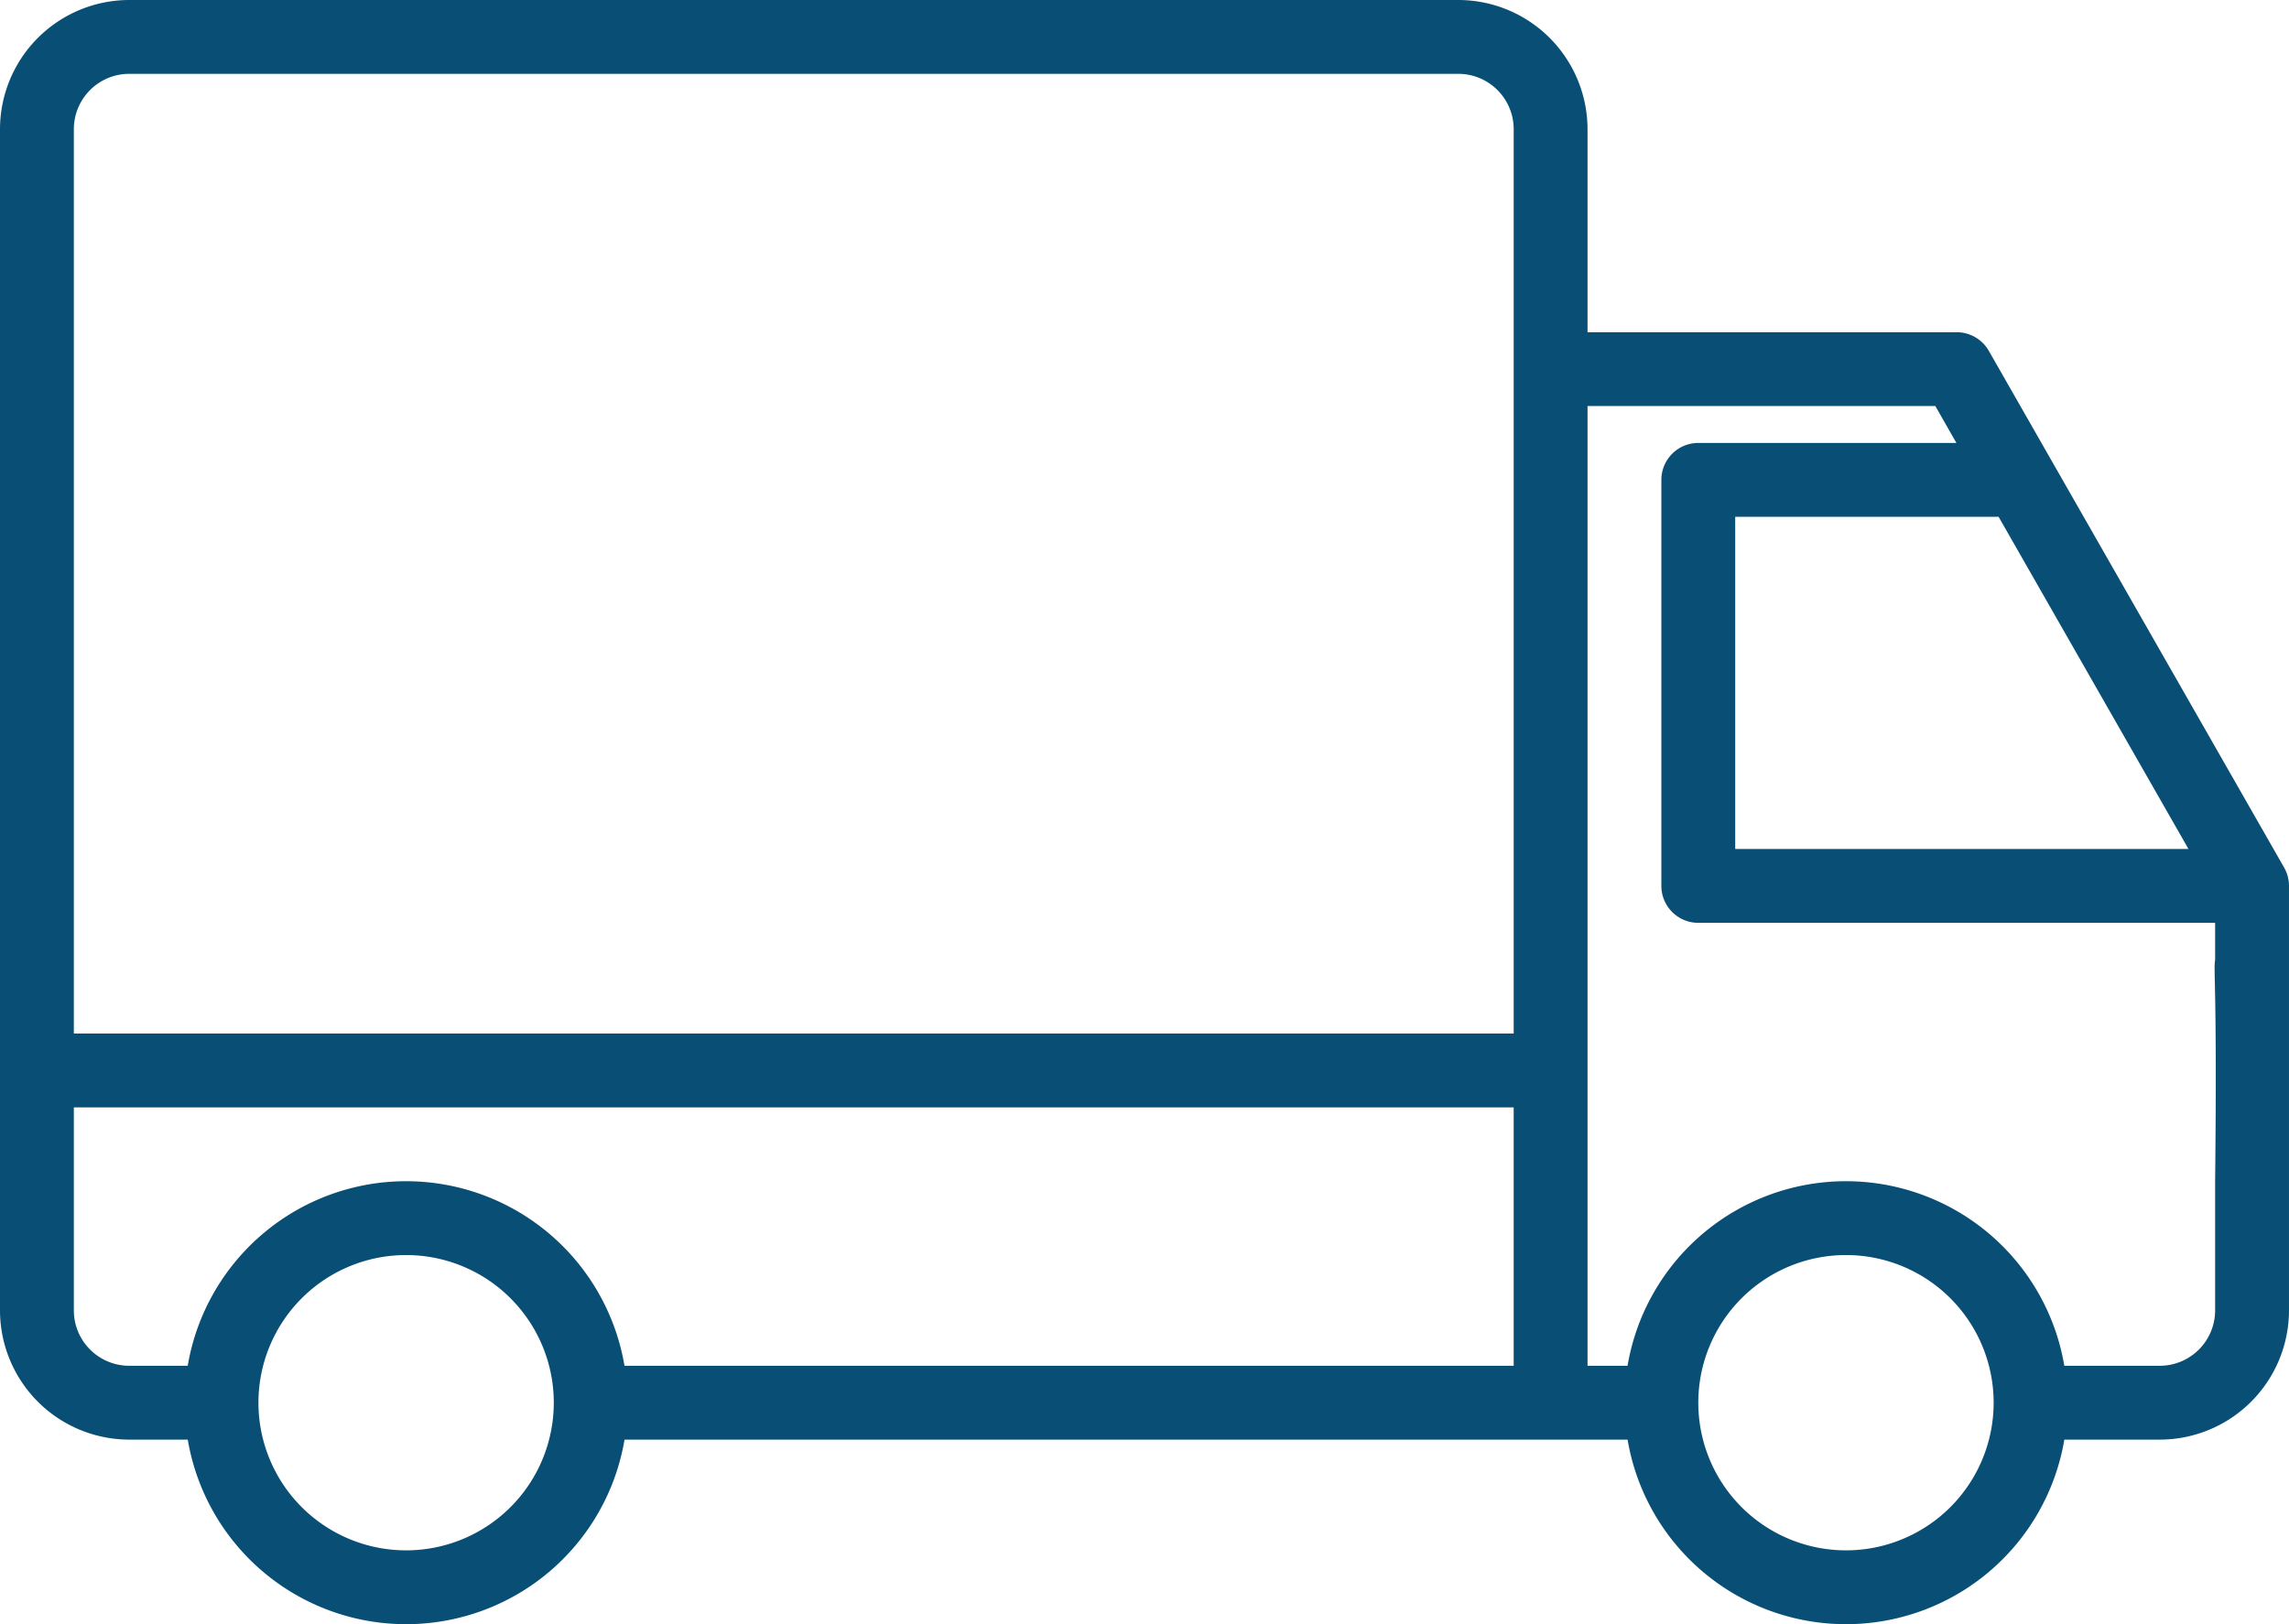
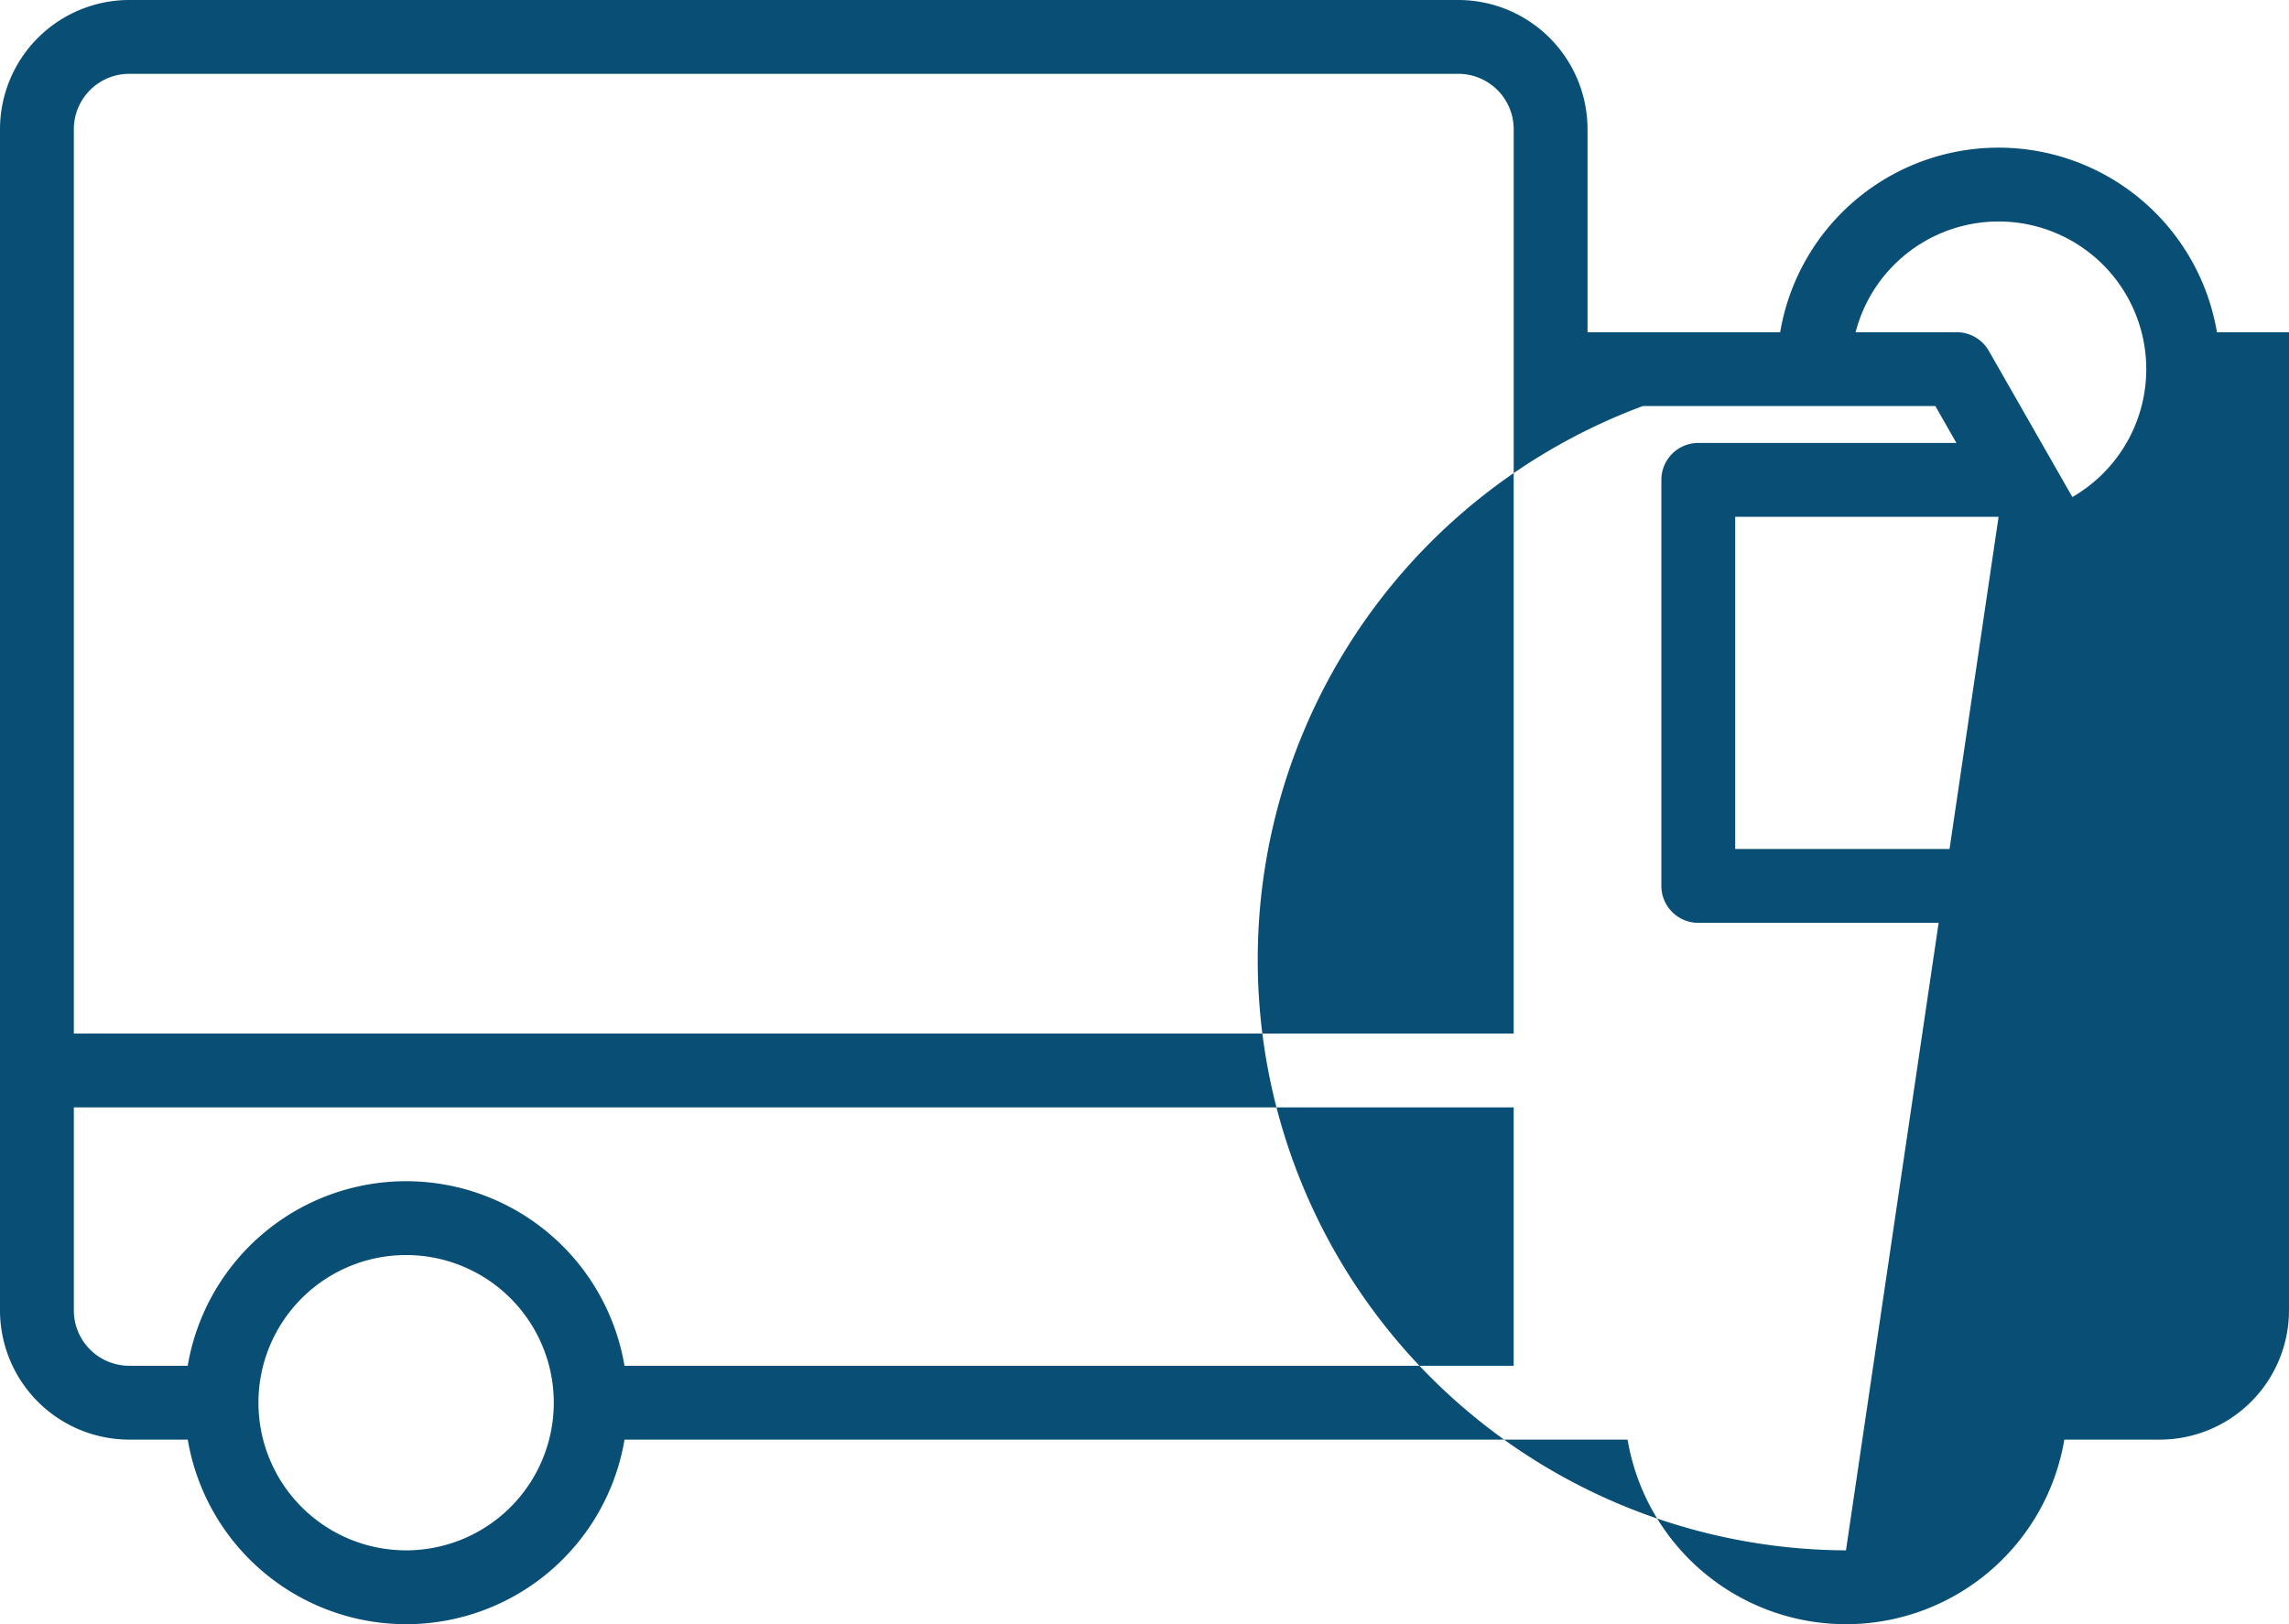
<svg xmlns="http://www.w3.org/2000/svg" width="217.344" height="154.244" viewBox="0 0 217.344 154.244">
-   <path d="M20.269,80h126.2a12.283,12.283,0,0,1,12.269,12.269V111.55h35.056a3.514,3.514,0,0,1,3.045,1.766l28.044,49.078a3.514,3.514,0,0,1,.46,1.74v40.314a12.283,12.283,0,0,1-12.269,12.269h-9.062a21.029,21.029,0,0,1-41.471,0H67.3a21.029,21.029,0,0,1-41.471,0H20.269A12.283,12.283,0,0,1,8,204.447V92.269A12.283,12.283,0,0,1,20.269,80Zm177.5,49.078H172.761v31.55H215.8Zm-14.491,98.155a14.022,14.022,0,1,0-14.022-14.022A14.022,14.022,0,0,0,183.278,227.233Zm-24.539-17.528h3.8a21.029,21.029,0,0,1,41.471,0h9.062a5.263,5.263,0,0,0,5.258-5.258V192.178c.2-18.593-.177-19.931,0-21.033v-3.506H169.255a3.506,3.506,0,0,1-3.506-3.506V125.572a3.506,3.506,0,0,1,3.506-3.506h24.508l-2-3.506H158.739ZM46.561,227.233a14.022,14.022,0,1,0-14.022-14.022A14.022,14.022,0,0,0,46.561,227.233Zm-31.55-22.786a5.263,5.263,0,0,0,5.258,5.258h5.556a21.029,21.029,0,0,1,41.471,0h84.431V185.167H15.011Zm0-26.292H151.728V92.269a5.263,5.263,0,0,0-5.258-5.258H20.269a5.263,5.263,0,0,0-5.258,5.258Z" transform="translate(-8 -80)" fill="#084e75" />
+   <path d="M20.269,80h126.2a12.283,12.283,0,0,1,12.269,12.269V111.55h35.056a3.514,3.514,0,0,1,3.045,1.766l28.044,49.078a3.514,3.514,0,0,1,.46,1.74v40.314a12.283,12.283,0,0,1-12.269,12.269h-9.062a21.029,21.029,0,0,1-41.471,0H67.3a21.029,21.029,0,0,1-41.471,0H20.269A12.283,12.283,0,0,1,8,204.447V92.269A12.283,12.283,0,0,1,20.269,80Zm177.5,49.078H172.761v31.55H215.8Za14.022,14.022,0,1,0-14.022-14.022A14.022,14.022,0,0,0,183.278,227.233Zm-24.539-17.528h3.8a21.029,21.029,0,0,1,41.471,0h9.062a5.263,5.263,0,0,0,5.258-5.258V192.178c.2-18.593-.177-19.931,0-21.033v-3.506H169.255a3.506,3.506,0,0,1-3.506-3.506V125.572a3.506,3.506,0,0,1,3.506-3.506h24.508l-2-3.506H158.739ZM46.561,227.233a14.022,14.022,0,1,0-14.022-14.022A14.022,14.022,0,0,0,46.561,227.233Zm-31.55-22.786a5.263,5.263,0,0,0,5.258,5.258h5.556a21.029,21.029,0,0,1,41.471,0h84.431V185.167H15.011Zm0-26.292H151.728V92.269a5.263,5.263,0,0,0-5.258-5.258H20.269a5.263,5.263,0,0,0-5.258,5.258Z" transform="translate(-8 -80)" fill="#084e75" />
</svg>